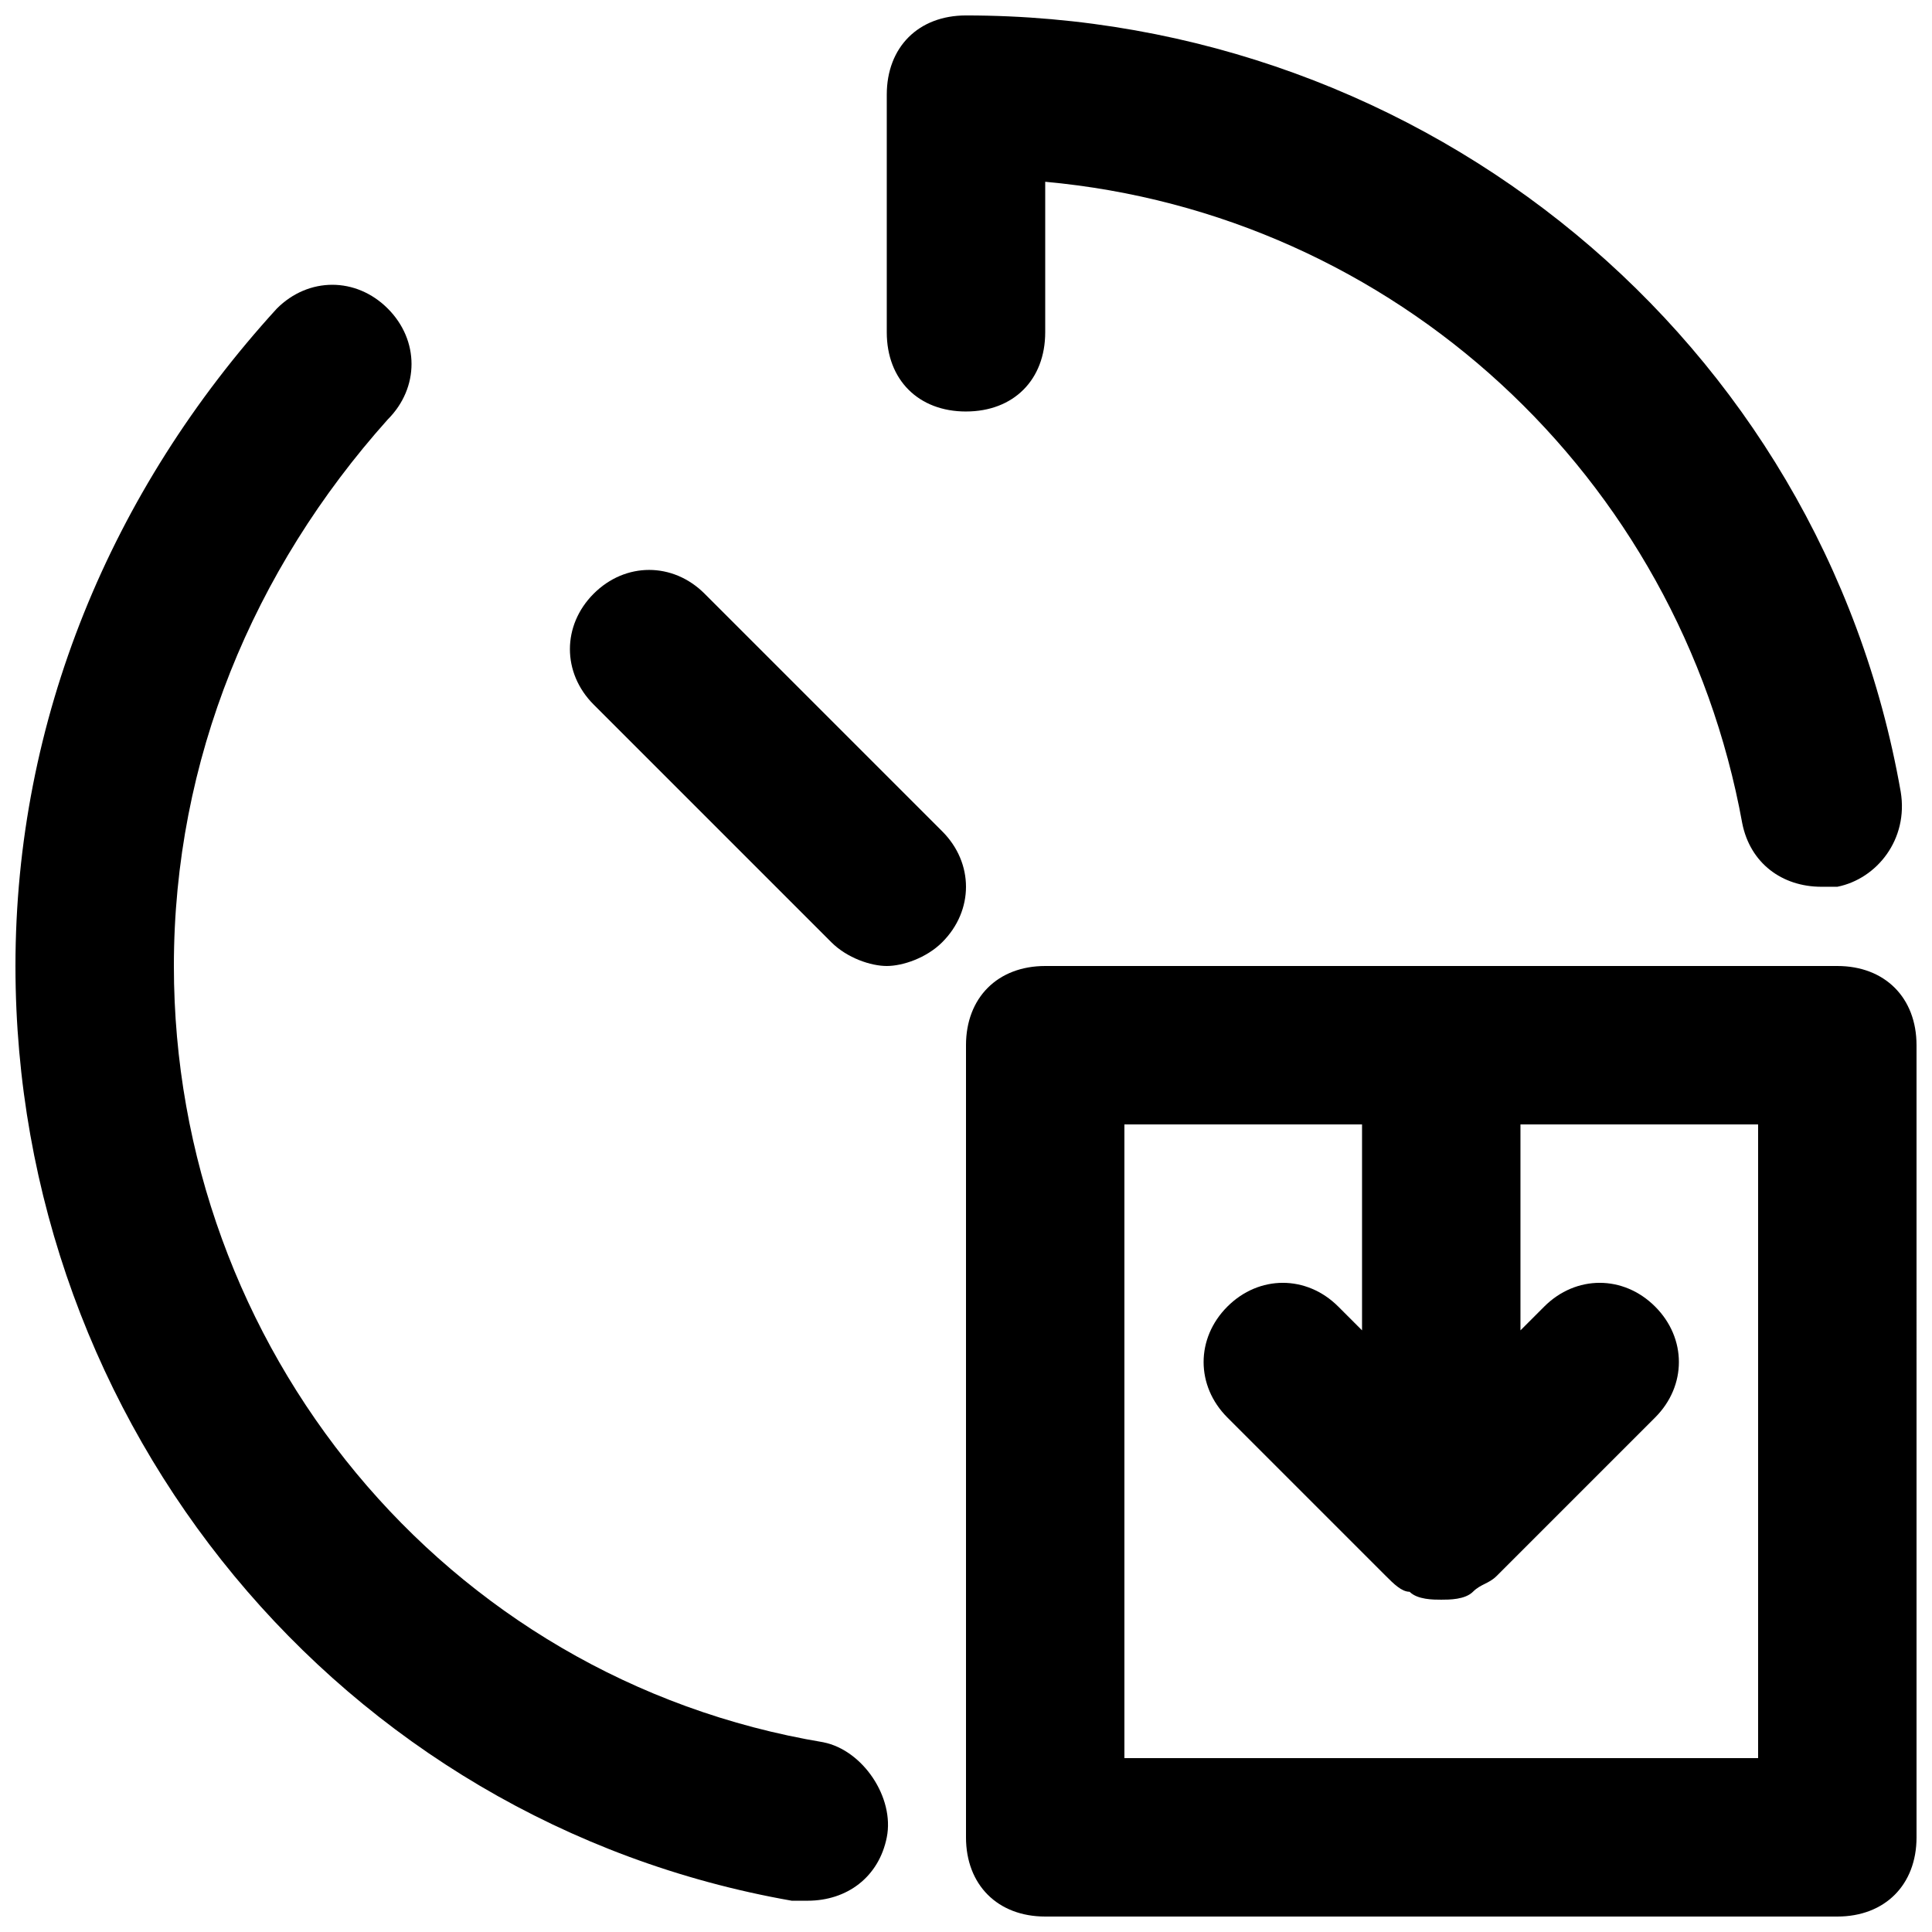
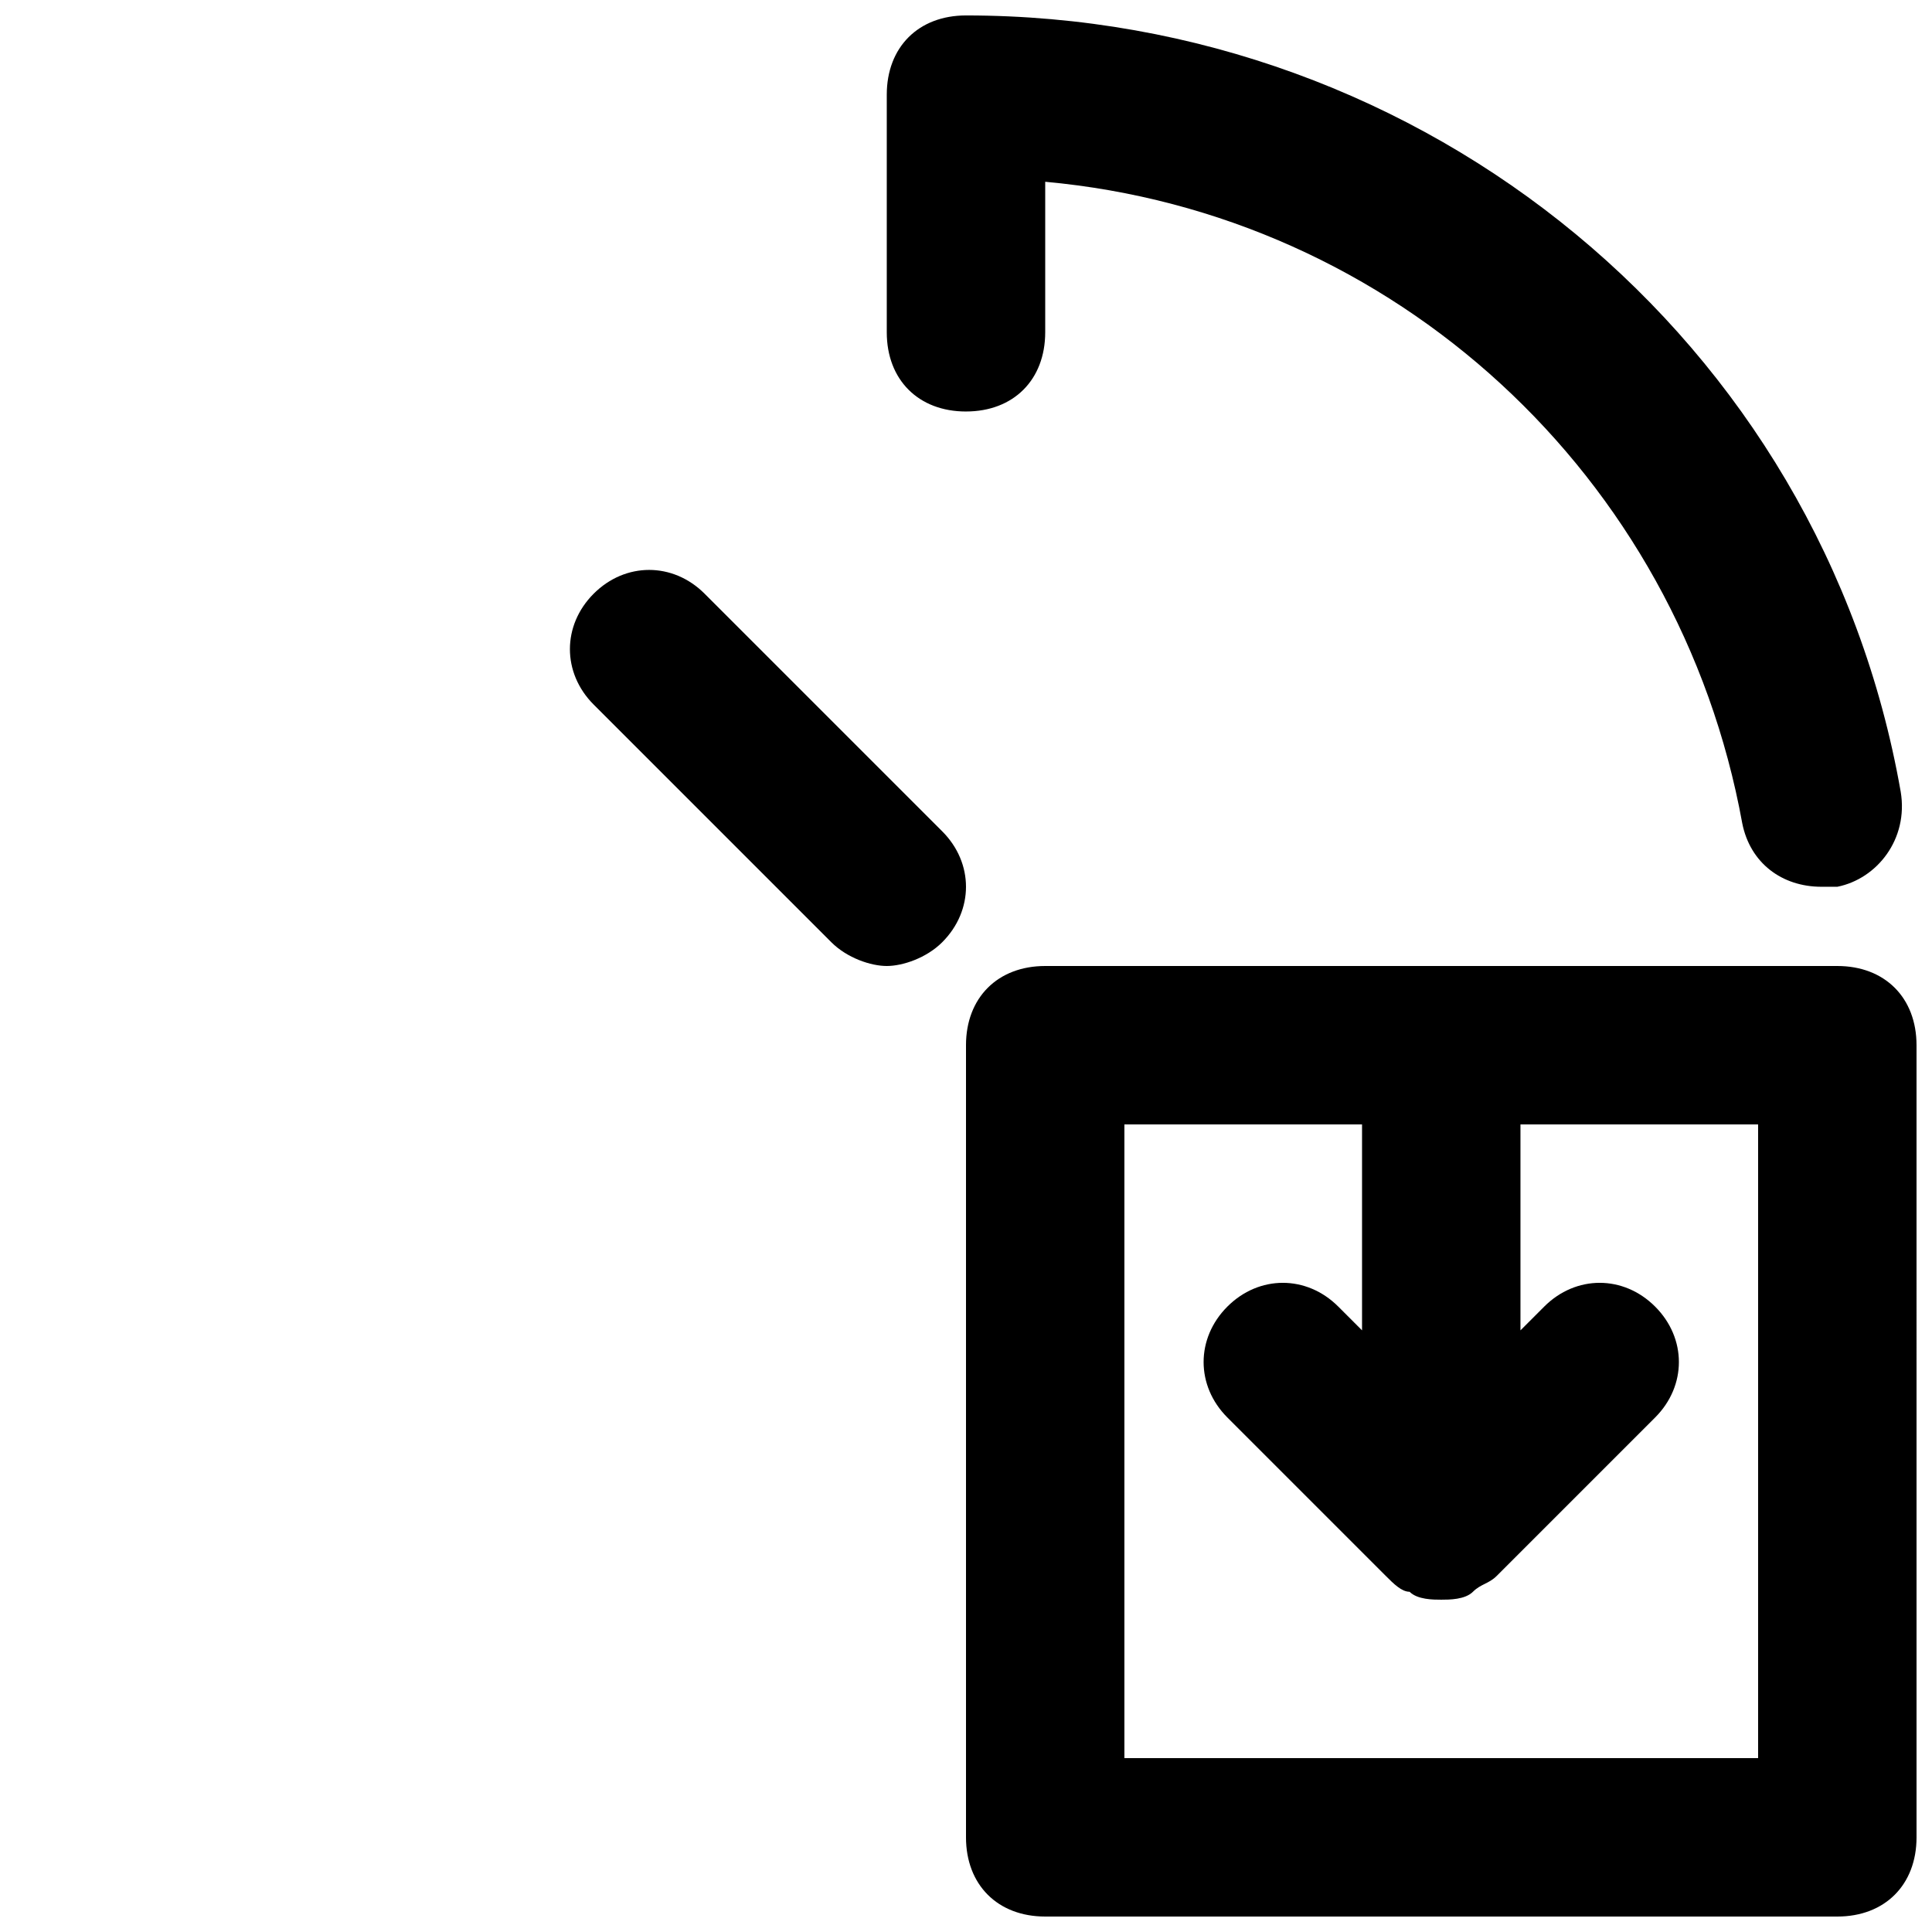
<svg xmlns="http://www.w3.org/2000/svg" width="800px" height="800px" version="1.1" viewBox="144 144 512 512">
  <defs>
    <clipPath id="c">
      <path d="m400 400h251.9v251.9h-251.9z" />
    </clipPath>
    <clipPath id="b">
-       <path d="m148.09 219h231.91v429h-231.91z" />
-     </clipPath>
+       </clipPath>
    <clipPath id="a">
      <path d="m379 148.09h270v231.91h-270z" />
    </clipPath>
  </defs>
  <g clip-path="url(#c)">
    <path d="m630.91 400h-209.92c-12.594 0-20.992 8.398-20.992 20.992v209.92c0 12.594 8.398 20.992 20.992 20.992h209.92c12.594 0 20.992-8.398 20.992-20.992l-0.004-209.92c0-12.598-8.395-20.992-20.992-20.992zm-20.992 209.92h-167.94v-167.94h62.977v54.578l-6.297-6.297c-8.398-8.398-20.992-8.398-29.391 0-8.398 8.398-8.398 20.992 0 29.391l41.984 41.984c2.098 2.098 4.199 4.199 6.297 4.199 2.102 2.098 6.301 2.098 8.398 2.098 2.098 0 6.297 0 8.398-2.098 2.098-2.098 4.199-2.098 6.297-4.199l41.984-41.984c8.398-8.398 8.398-20.992 0-29.391-8.398-8.398-20.992-8.398-29.391 0l-6.297 6.301v-54.578h62.977z" />
  </g>
  <g clip-path="url(#b)">
    <path d="m362.21 605.72c-100.76-16.797-172.13-104.96-172.13-205.72 0-54.578 20.992-104.96 56.68-144.84 8.398-8.398 8.398-20.992 0-29.391-8.398-8.398-20.992-8.398-29.391 0-44.082 48.281-69.273 109.16-69.273 174.23 0 121.75 86.066 226.71 205.72 247.71h4.199c10.496 0 18.895-6.297 20.992-16.793 2.098-10.5-6.301-23.094-16.797-25.191z" />
  </g>
  <g clip-path="url(#a)">
    <path d="m400 253.05c12.594 0 20.992-8.398 20.992-20.992v-39.887c92.363 8.398 167.94 77.672 184.73 170.04 2.098 10.496 10.496 16.793 20.992 16.793h4.199c10.496-2.098 18.895-12.594 16.793-25.191-20.996-119.65-125.95-205.72-247.71-205.72-12.594 0-20.992 8.398-20.992 20.992v62.977c0 12.594 8.395 20.992 20.992 20.992z" />
  </g>
  <path d="m393.7 364.31-62.977-62.977c-8.398-8.398-20.992-8.398-29.391 0-8.398 8.398-8.398 20.992 0 29.391l62.977 62.977c4.199 4.199 10.496 6.297 14.695 6.297 4.199 0 10.496-2.098 14.695-6.297 8.398-8.398 8.398-20.996 0-29.391z" />
</svg>